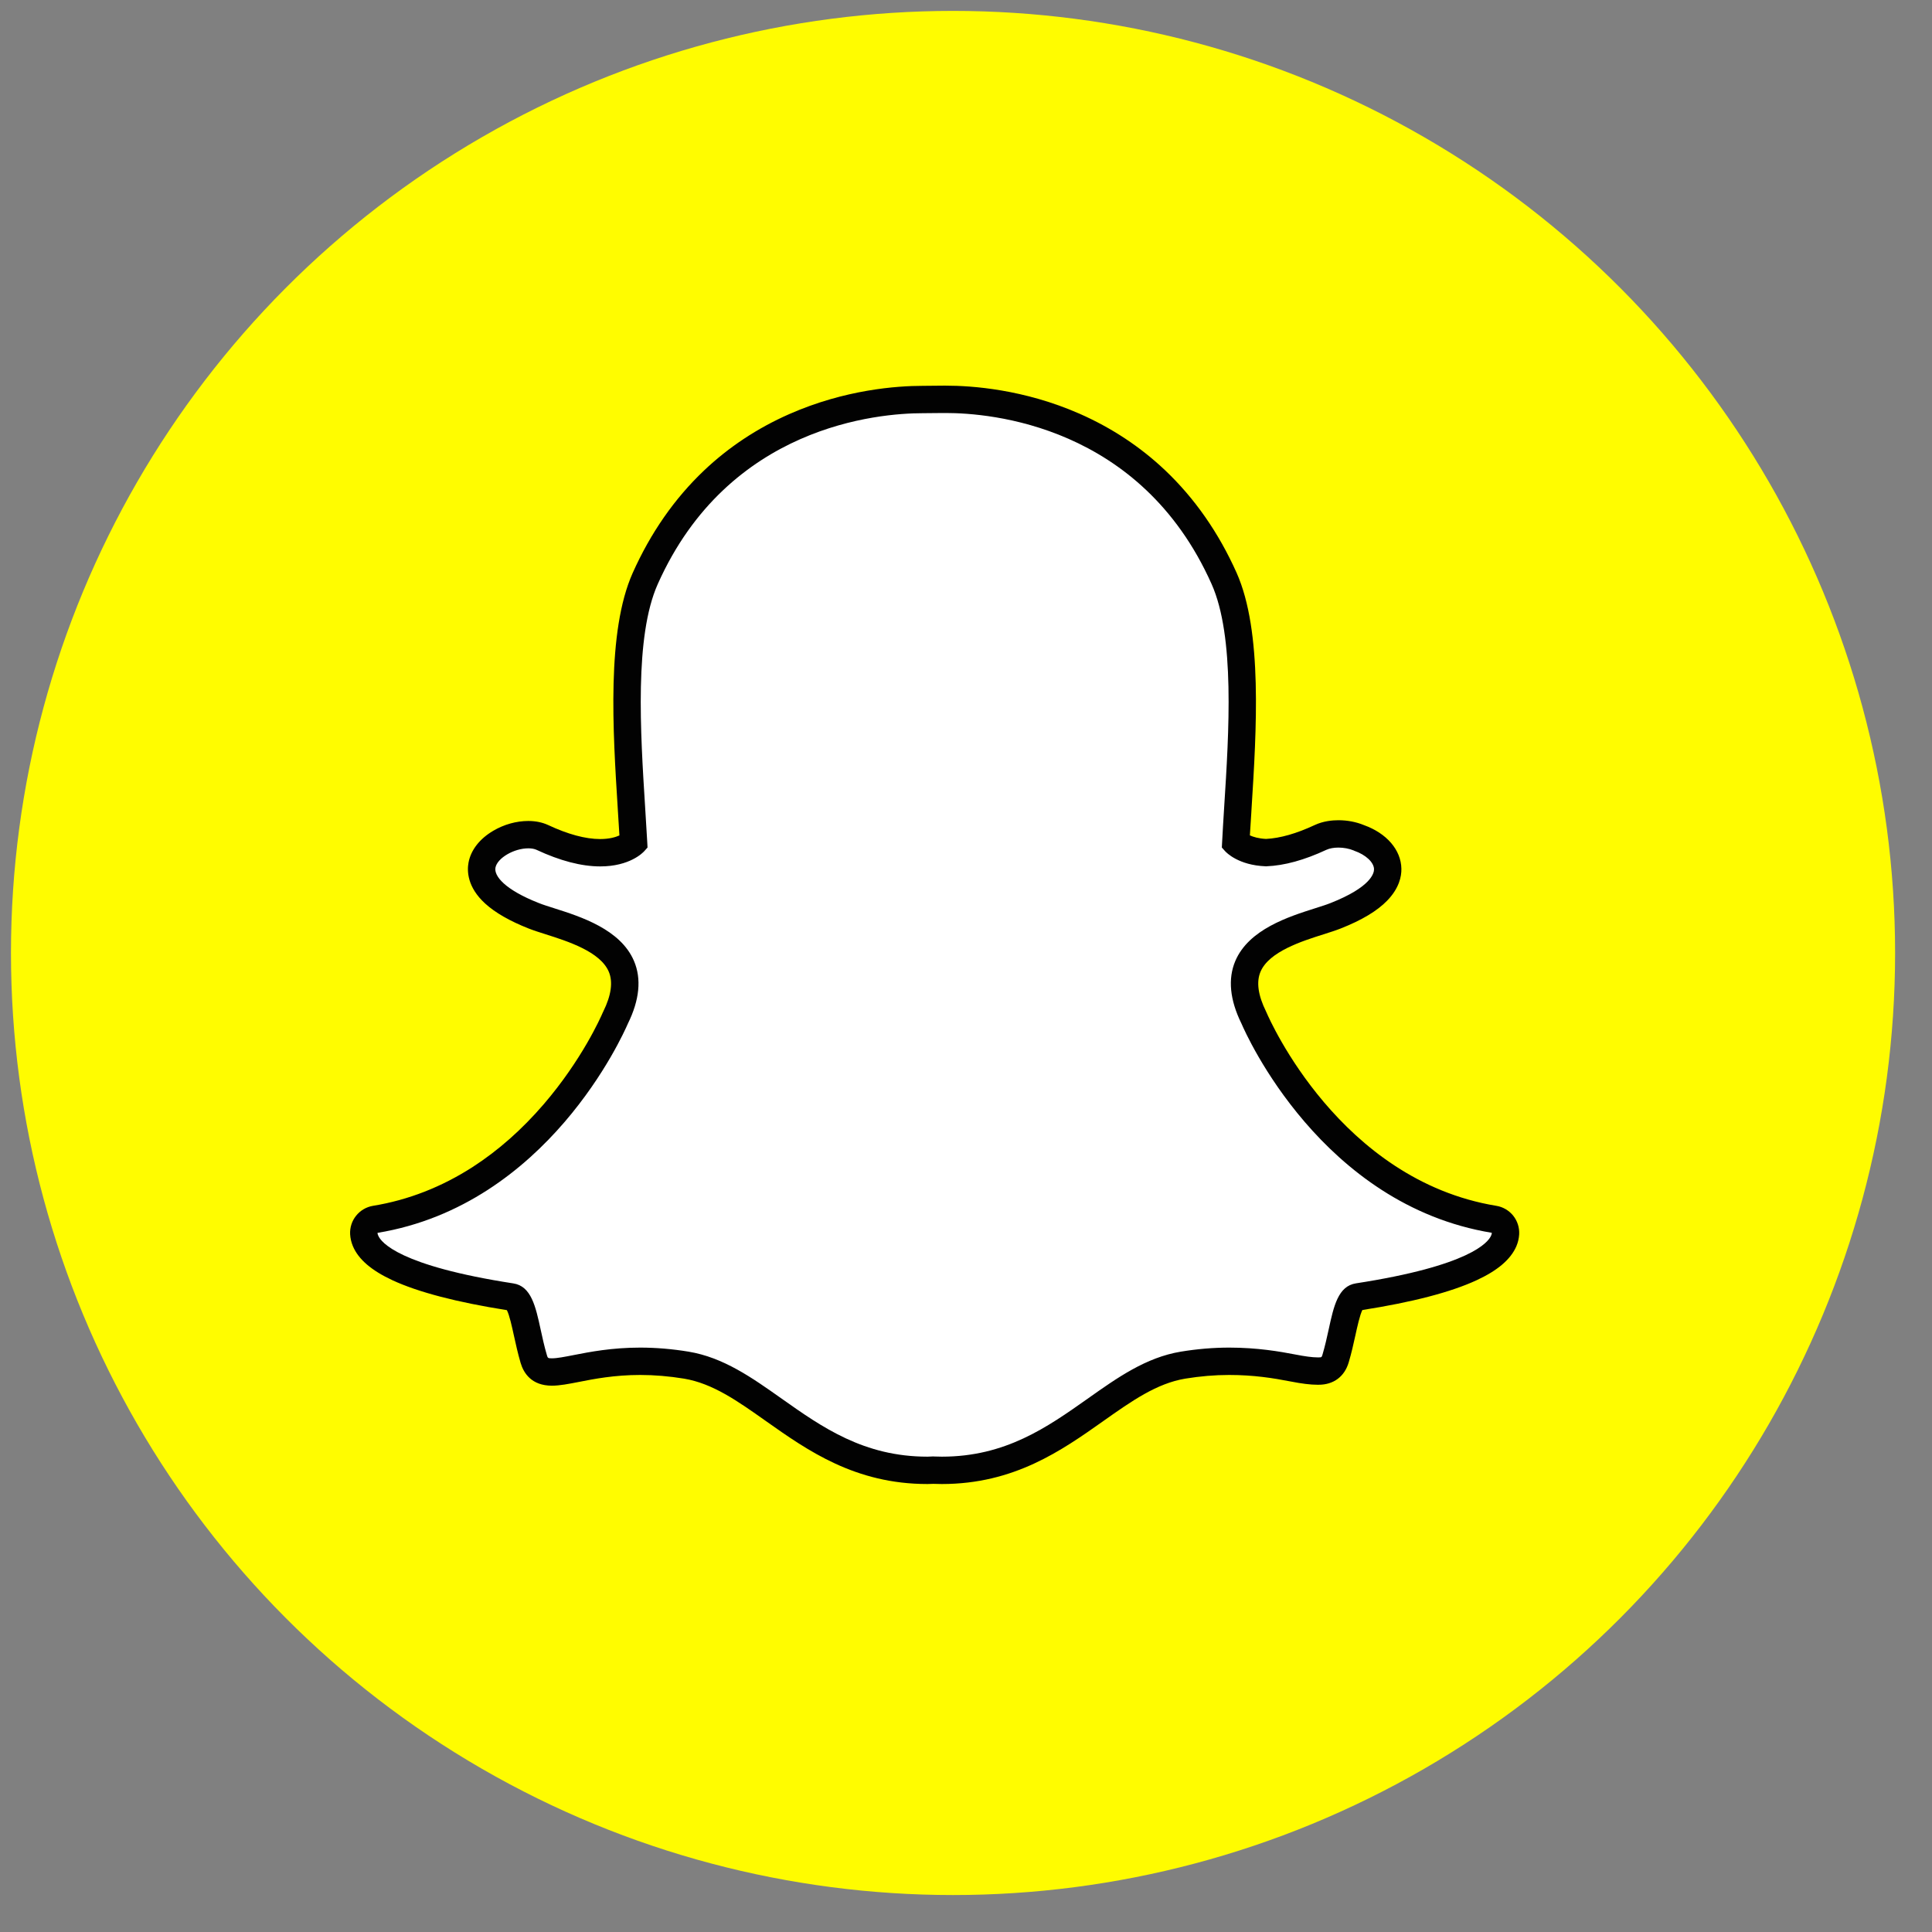
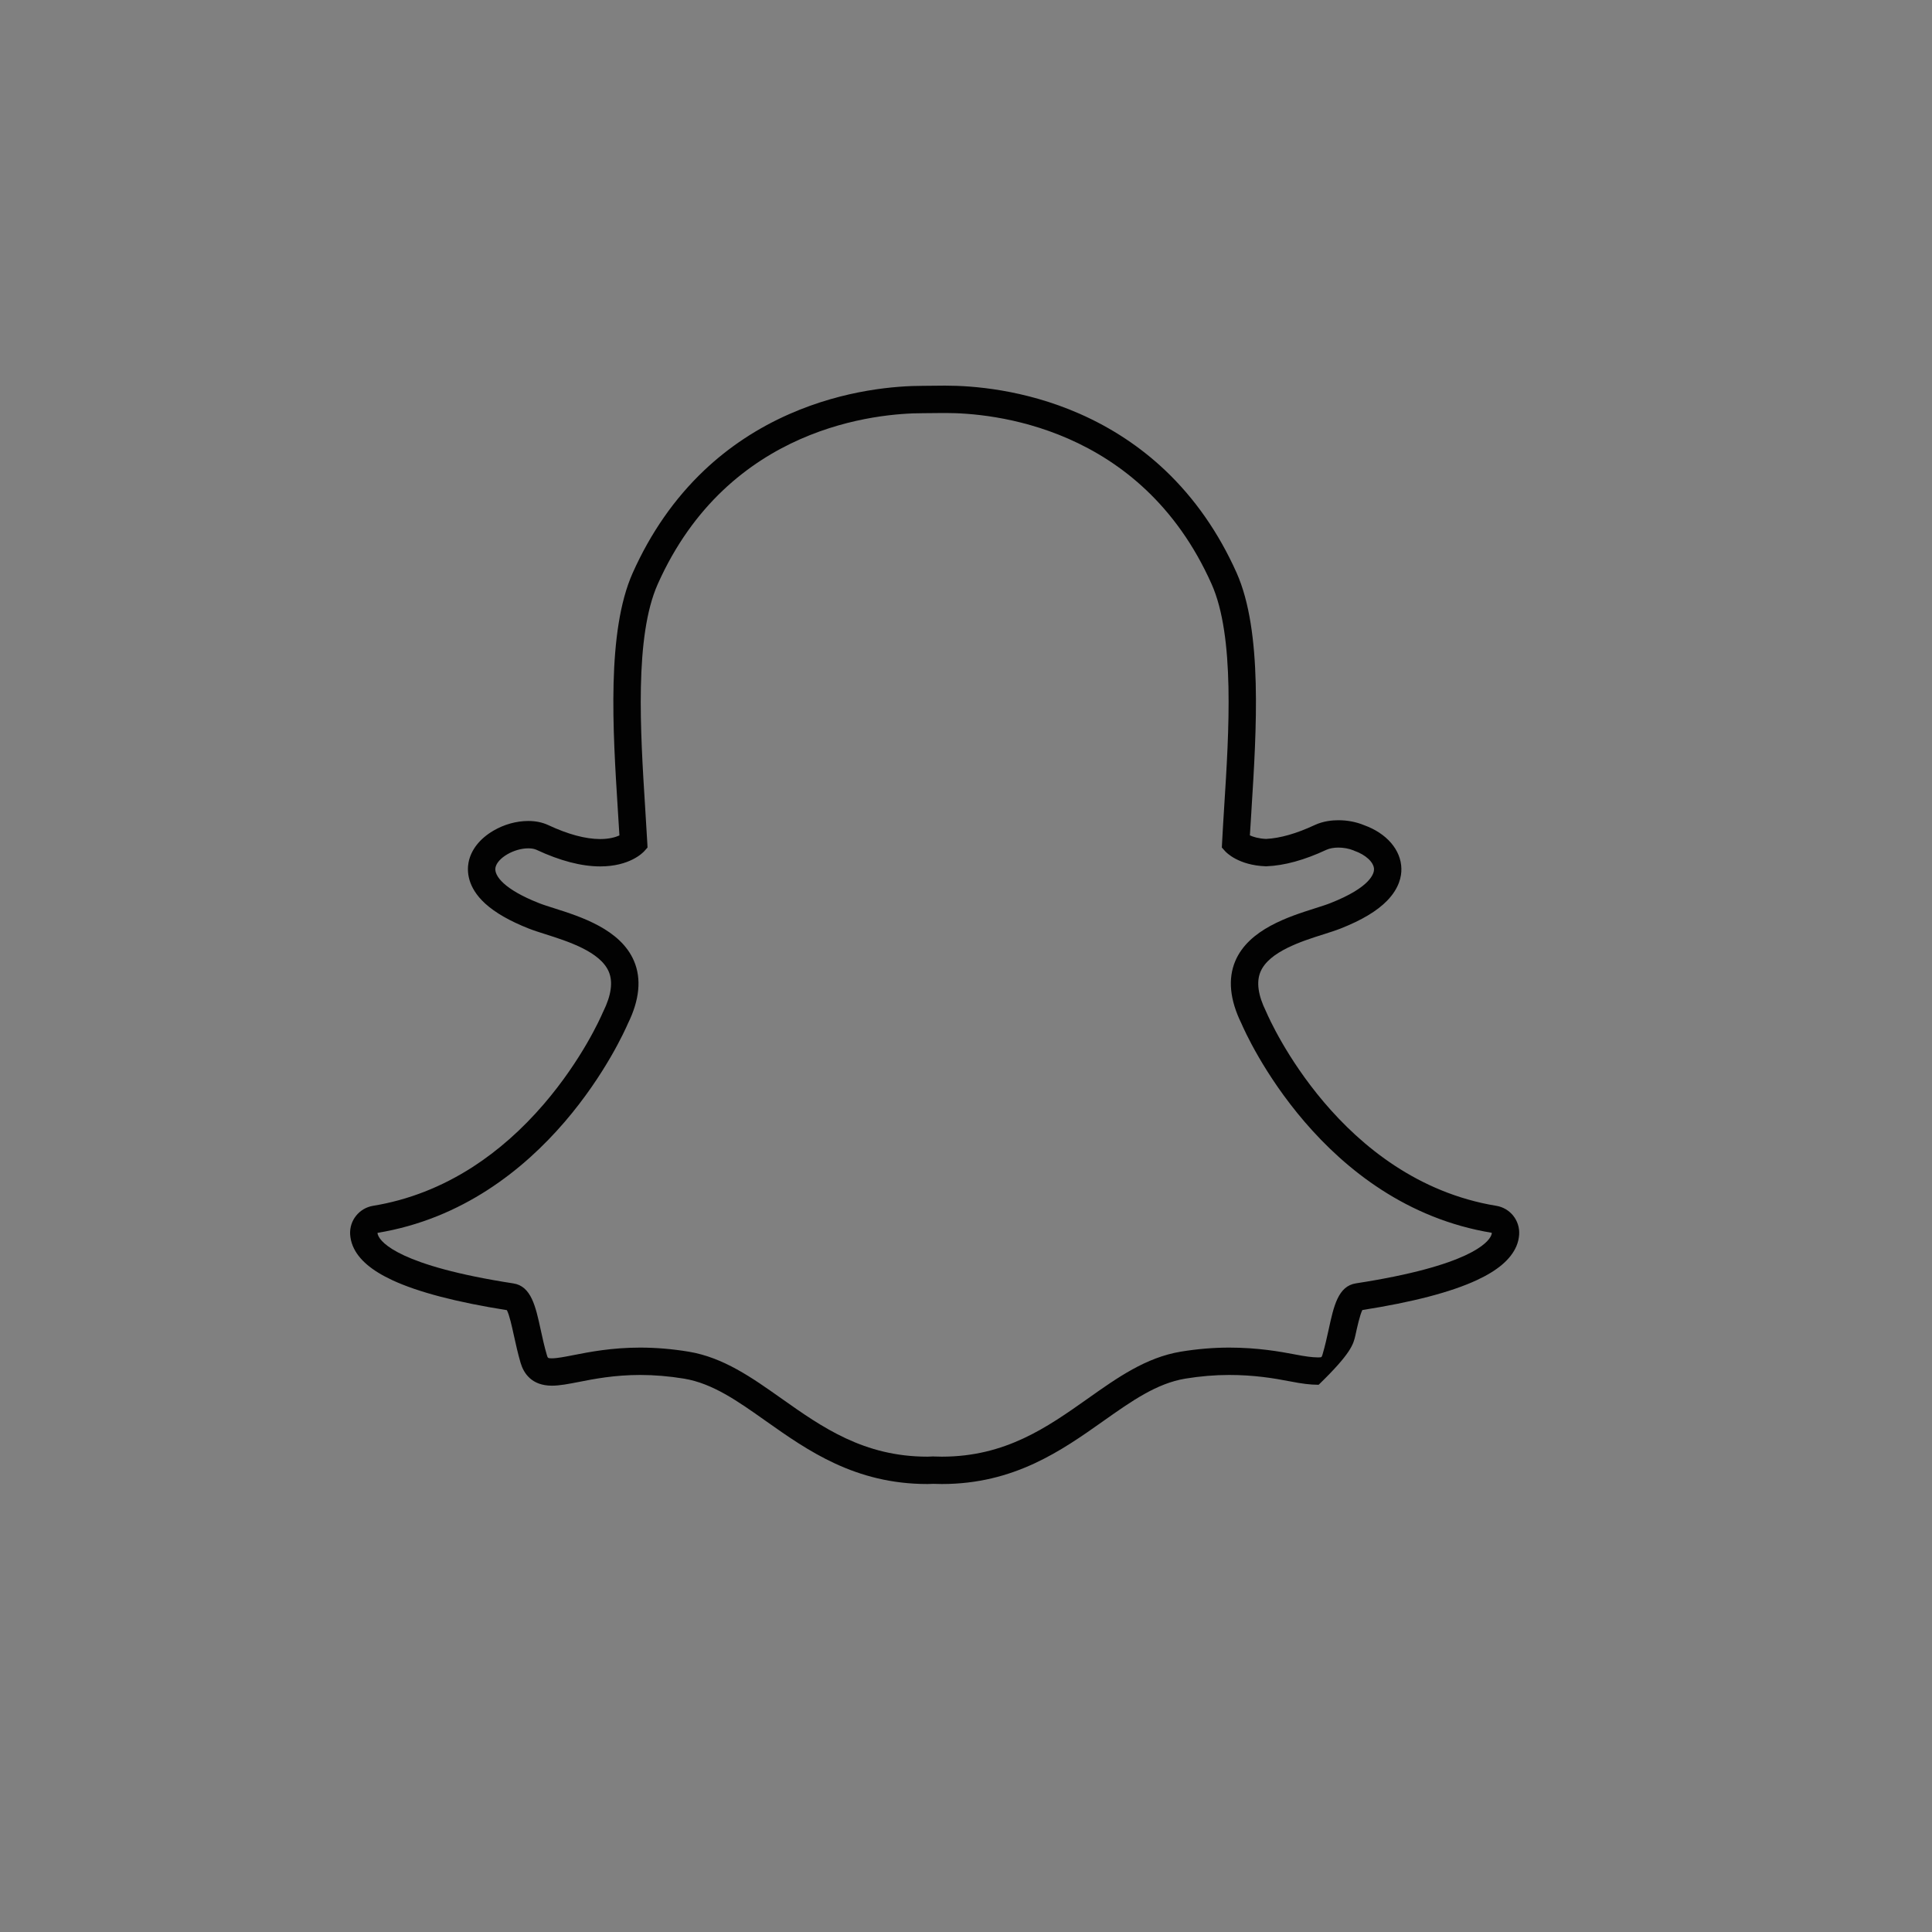
<svg xmlns="http://www.w3.org/2000/svg" width="31" height="31" viewBox="0 0 31 31" fill="none">
  <rect x="0" y="0" width="31" height="31" fill="#808080" stroke="none" />
-   <circle cx="15.292" cy="15.291" r="15.116" fill="#FFFC00" />
-   <path d="M15.113 23.593C15.061 23.593 15.012 23.591 14.974 23.589C14.944 23.592 14.913 23.593 14.882 23.593C13.792 23.593 13.062 23.077 12.419 22.622C11.957 22.297 11.522 21.989 11.012 21.905C10.762 21.863 10.513 21.842 10.273 21.842C9.839 21.842 9.496 21.909 9.246 21.958C9.092 21.988 8.96 22.014 8.857 22.014C8.75 22.014 8.619 21.99 8.565 21.805C8.522 21.658 8.491 21.516 8.461 21.38C8.386 21.038 8.332 20.83 8.204 20.81C6.836 20.599 6.028 20.289 5.867 19.912C5.85 19.875 5.841 19.835 5.838 19.794C5.835 19.74 5.852 19.686 5.886 19.644C5.92 19.602 5.968 19.574 6.022 19.565C7.108 19.386 8.074 18.812 8.893 17.859C9.528 17.121 9.839 16.416 9.873 16.338C9.874 16.334 9.876 16.331 9.878 16.327C10.036 16.007 10.067 15.73 9.971 15.505C9.795 15.09 9.211 14.905 8.825 14.782C8.729 14.752 8.638 14.723 8.566 14.695C8.223 14.559 7.66 14.274 7.735 13.88C7.79 13.592 8.17 13.392 8.478 13.392C8.563 13.392 8.639 13.407 8.702 13.437C9.05 13.6 9.362 13.682 9.631 13.682C9.965 13.682 10.127 13.555 10.166 13.519C10.156 13.336 10.145 13.154 10.133 12.972C10.054 11.725 9.956 10.172 10.354 9.282C11.543 6.618 14.065 6.411 14.809 6.411C14.932 6.41 15.055 6.409 15.178 6.407C15.925 6.407 18.452 6.615 19.642 9.281C20.039 10.171 19.941 11.725 19.863 12.973L19.859 13.033C19.848 13.203 19.838 13.363 19.83 13.519C19.866 13.553 20.014 13.669 20.315 13.681C20.571 13.671 20.866 13.589 21.19 13.437C21.29 13.39 21.401 13.38 21.476 13.38C21.59 13.38 21.706 13.403 21.803 13.443L21.808 13.445C22.083 13.543 22.263 13.738 22.267 13.942C22.271 14.133 22.129 14.419 21.43 14.695C21.358 14.723 21.267 14.752 21.171 14.783C20.784 14.905 20.201 15.09 20.024 15.505C19.929 15.73 19.96 16.007 20.118 16.327C20.12 16.33 20.121 16.334 20.123 16.337C20.172 16.451 21.348 19.132 23.974 19.565C24.027 19.573 24.076 19.602 24.11 19.644C24.143 19.686 24.16 19.739 24.157 19.793C24.155 19.835 24.145 19.875 24.128 19.913C23.968 20.287 23.16 20.598 21.792 20.809C21.663 20.829 21.609 21.036 21.535 21.376C21.505 21.516 21.473 21.653 21.431 21.798C21.391 21.934 21.302 22 21.16 22H21.139C21.046 22 20.915 21.983 20.749 21.951C20.46 21.895 20.136 21.842 19.723 21.842C19.483 21.842 19.234 21.863 18.983 21.905C18.474 21.99 18.039 22.297 17.578 22.622C16.933 23.077 16.204 23.593 15.113 23.593Z" fill="white" />
-   <path d="M15.177 6.627C15.88 6.627 18.3 6.816 19.44 9.37C19.816 10.211 19.72 11.735 19.642 12.959C19.63 13.154 19.618 13.342 19.609 13.522L19.605 13.599L19.656 13.656C19.677 13.68 19.872 13.883 20.306 13.9L20.314 13.901L20.321 13.9C20.608 13.889 20.931 13.8 21.282 13.636C21.334 13.612 21.403 13.6 21.476 13.6C21.559 13.6 21.647 13.616 21.72 13.646L21.73 13.651C21.915 13.715 22.045 13.837 22.047 13.947C22.048 14.009 22.001 14.233 21.349 14.49C21.285 14.516 21.201 14.542 21.104 14.573C20.679 14.708 20.037 14.911 19.821 15.42C19.7 15.706 19.733 16.044 19.92 16.424C19.997 16.604 21.209 19.332 23.937 19.781C23.936 19.796 23.933 19.811 23.926 19.825C23.88 19.934 23.586 20.31 21.757 20.592C21.471 20.636 21.401 20.956 21.32 21.329C21.291 21.462 21.261 21.597 21.22 21.736C21.207 21.778 21.205 21.78 21.16 21.78H21.138C21.057 21.78 20.934 21.763 20.791 21.735C20.531 21.685 20.176 21.623 19.723 21.623C19.469 21.623 19.208 21.645 18.947 21.688C18.387 21.781 17.932 22.103 17.45 22.444C16.803 22.901 16.134 23.373 15.113 23.373C15.068 23.373 15.025 23.372 14.981 23.37L14.97 23.369L14.958 23.37C14.933 23.372 14.908 23.373 14.882 23.373C13.861 23.373 13.192 22.901 12.545 22.444C12.063 22.103 11.608 21.781 11.048 21.688C10.787 21.645 10.525 21.623 10.272 21.623C9.819 21.623 9.463 21.692 9.204 21.743C9.061 21.771 8.938 21.795 8.857 21.795C8.791 21.795 8.789 21.791 8.775 21.743C8.734 21.604 8.704 21.466 8.675 21.333C8.594 20.96 8.523 20.637 8.237 20.593C6.409 20.311 6.115 19.935 6.069 19.826C6.062 19.812 6.058 19.797 6.057 19.782C8.785 19.333 9.997 16.604 10.075 16.424C10.262 16.044 10.295 15.706 10.173 15.42C9.957 14.911 9.316 14.708 8.891 14.573C8.794 14.542 8.71 14.516 8.646 14.49C8.095 14.273 7.925 14.054 7.95 13.921C7.98 13.768 8.245 13.612 8.477 13.612C8.529 13.612 8.575 13.62 8.609 13.636C8.986 13.812 9.329 13.902 9.631 13.902C10.105 13.902 10.316 13.682 10.339 13.656L10.39 13.599L10.386 13.522C10.376 13.342 10.364 13.154 10.352 12.96C10.275 11.736 10.179 10.213 10.554 9.372C11.69 6.827 14.098 6.63 14.809 6.63C14.827 6.63 15.136 6.627 15.136 6.627C15.149 6.627 15.163 6.627 15.177 6.627ZM15.177 6.188H15.177C15.16 6.188 15.145 6.188 15.131 6.188L14.808 6.191C14.392 6.191 13.559 6.25 12.663 6.645C12.152 6.87 11.691 7.175 11.295 7.551C10.823 7.999 10.439 8.551 10.152 9.193C9.733 10.132 9.833 11.714 9.913 12.986L9.913 12.988C9.921 13.124 9.93 13.266 9.939 13.405C9.877 13.433 9.777 13.463 9.63 13.463C9.394 13.463 9.113 13.387 8.795 13.238C8.701 13.195 8.595 13.173 8.477 13.173C8.287 13.173 8.088 13.228 7.915 13.33C7.697 13.458 7.556 13.638 7.518 13.839C7.493 13.971 7.494 14.233 7.785 14.498C7.945 14.644 8.18 14.779 8.484 14.899C8.563 14.93 8.658 14.96 8.758 14.992C9.105 15.102 9.631 15.269 9.768 15.591C9.838 15.755 9.808 15.97 9.68 16.23C9.676 16.237 9.673 16.244 9.67 16.251C9.638 16.326 9.339 17.002 8.726 17.716C8.377 18.122 7.994 18.461 7.586 18.724C7.088 19.045 6.55 19.256 5.985 19.348C5.878 19.366 5.782 19.422 5.714 19.507C5.646 19.591 5.612 19.698 5.618 19.806C5.622 19.871 5.637 19.935 5.663 19.997L5.664 19.999C5.753 20.208 5.961 20.386 6.299 20.543C6.712 20.734 7.329 20.895 8.133 21.022C8.174 21.099 8.216 21.293 8.245 21.426C8.276 21.567 8.308 21.712 8.353 21.867C8.402 22.034 8.53 22.234 8.856 22.234C8.98 22.234 9.123 22.206 9.288 22.174C9.529 22.126 9.86 22.062 10.272 22.062C10.501 22.062 10.737 22.082 10.976 22.121C11.435 22.198 11.832 22.478 12.29 22.802C12.961 23.276 13.721 23.812 14.882 23.812C14.913 23.812 14.945 23.811 14.976 23.809C15.015 23.811 15.062 23.812 15.112 23.812C16.273 23.812 17.033 23.275 17.703 22.802L17.704 22.801C18.163 22.477 18.559 22.198 19.018 22.121C19.257 22.082 19.493 22.062 19.722 22.062C20.116 22.062 20.428 22.112 20.706 22.166C20.888 22.202 21.029 22.219 21.138 22.219L21.148 22.219H21.159C21.398 22.219 21.574 22.088 21.641 21.859C21.686 21.708 21.717 21.566 21.749 21.422C21.776 21.298 21.82 21.098 21.86 21.02C22.665 20.894 23.282 20.733 23.695 20.541C24.032 20.385 24.239 20.207 24.33 19.999C24.357 19.936 24.372 19.872 24.376 19.806C24.382 19.698 24.348 19.591 24.28 19.506C24.212 19.422 24.116 19.365 24.009 19.348C21.501 18.935 20.371 16.36 20.324 16.251C20.321 16.244 20.318 16.236 20.314 16.229C20.186 15.969 20.156 15.755 20.226 15.591C20.363 15.269 20.888 15.102 21.236 14.992C21.336 14.96 21.431 14.93 21.51 14.899C21.852 14.764 22.097 14.617 22.258 14.451C22.451 14.252 22.489 14.062 22.486 13.938C22.48 13.637 22.25 13.37 21.884 13.239C21.76 13.188 21.619 13.161 21.476 13.161C21.378 13.161 21.233 13.174 21.096 13.238C20.803 13.375 20.54 13.45 20.314 13.461C20.194 13.455 20.11 13.429 20.055 13.404C20.062 13.287 20.07 13.166 20.078 13.04L20.081 12.987C20.161 11.714 20.261 10.131 19.842 9.191C19.554 8.547 19.168 7.994 18.694 7.545C18.297 7.169 17.835 6.864 17.321 6.638C16.428 6.246 15.594 6.188 15.177 6.188Z" fill="#020202" />
+   <path d="M15.177 6.627C15.88 6.627 18.3 6.816 19.44 9.37C19.816 10.211 19.72 11.735 19.642 12.959C19.63 13.154 19.618 13.342 19.609 13.522L19.605 13.599L19.656 13.656C19.677 13.68 19.872 13.883 20.306 13.9L20.314 13.901L20.321 13.9C20.608 13.889 20.931 13.8 21.282 13.636C21.334 13.612 21.403 13.6 21.476 13.6C21.559 13.6 21.647 13.616 21.72 13.646L21.73 13.651C21.915 13.715 22.045 13.837 22.047 13.947C22.048 14.009 22.001 14.233 21.349 14.49C21.285 14.516 21.201 14.542 21.104 14.573C20.679 14.708 20.037 14.911 19.821 15.42C19.7 15.706 19.733 16.044 19.92 16.424C19.997 16.604 21.209 19.332 23.937 19.781C23.936 19.796 23.933 19.811 23.926 19.825C23.88 19.934 23.586 20.31 21.757 20.592C21.471 20.636 21.401 20.956 21.32 21.329C21.291 21.462 21.261 21.597 21.22 21.736C21.207 21.778 21.205 21.78 21.16 21.78H21.138C21.057 21.78 20.934 21.763 20.791 21.735C20.531 21.685 20.176 21.623 19.723 21.623C19.469 21.623 19.208 21.645 18.947 21.688C18.387 21.781 17.932 22.103 17.45 22.444C16.803 22.901 16.134 23.373 15.113 23.373C15.068 23.373 15.025 23.372 14.981 23.37L14.97 23.369L14.958 23.37C14.933 23.372 14.908 23.373 14.882 23.373C13.861 23.373 13.192 22.901 12.545 22.444C12.063 22.103 11.608 21.781 11.048 21.688C10.787 21.645 10.525 21.623 10.272 21.623C9.819 21.623 9.463 21.692 9.204 21.743C9.061 21.771 8.938 21.795 8.857 21.795C8.791 21.795 8.789 21.791 8.775 21.743C8.734 21.604 8.704 21.466 8.675 21.333C8.594 20.96 8.523 20.637 8.237 20.593C6.409 20.311 6.115 19.935 6.069 19.826C6.062 19.812 6.058 19.797 6.057 19.782C8.785 19.333 9.997 16.604 10.075 16.424C10.262 16.044 10.295 15.706 10.173 15.42C9.957 14.911 9.316 14.708 8.891 14.573C8.794 14.542 8.71 14.516 8.646 14.49C8.095 14.273 7.925 14.054 7.95 13.921C7.98 13.768 8.245 13.612 8.477 13.612C8.529 13.612 8.575 13.62 8.609 13.636C8.986 13.812 9.329 13.902 9.631 13.902C10.105 13.902 10.316 13.682 10.339 13.656L10.39 13.599L10.386 13.522C10.376 13.342 10.364 13.154 10.352 12.96C10.275 11.736 10.179 10.213 10.554 9.372C11.69 6.827 14.098 6.63 14.809 6.63C14.827 6.63 15.136 6.627 15.136 6.627C15.149 6.627 15.163 6.627 15.177 6.627ZM15.177 6.188H15.177C15.16 6.188 15.145 6.188 15.131 6.188L14.808 6.191C14.392 6.191 13.559 6.25 12.663 6.645C12.152 6.87 11.691 7.175 11.295 7.551C10.823 7.999 10.439 8.551 10.152 9.193C9.733 10.132 9.833 11.714 9.913 12.986L9.913 12.988C9.921 13.124 9.93 13.266 9.939 13.405C9.877 13.433 9.777 13.463 9.63 13.463C9.394 13.463 9.113 13.387 8.795 13.238C8.701 13.195 8.595 13.173 8.477 13.173C8.287 13.173 8.088 13.228 7.915 13.33C7.697 13.458 7.556 13.638 7.518 13.839C7.493 13.971 7.494 14.233 7.785 14.498C7.945 14.644 8.18 14.779 8.484 14.899C8.563 14.93 8.658 14.96 8.758 14.992C9.105 15.102 9.631 15.269 9.768 15.591C9.838 15.755 9.808 15.97 9.68 16.23C9.676 16.237 9.673 16.244 9.67 16.251C9.638 16.326 9.339 17.002 8.726 17.716C8.377 18.122 7.994 18.461 7.586 18.724C7.088 19.045 6.55 19.256 5.985 19.348C5.878 19.366 5.782 19.422 5.714 19.507C5.646 19.591 5.612 19.698 5.618 19.806C5.622 19.871 5.637 19.935 5.663 19.997L5.664 19.999C5.753 20.208 5.961 20.386 6.299 20.543C6.712 20.734 7.329 20.895 8.133 21.022C8.174 21.099 8.216 21.293 8.245 21.426C8.276 21.567 8.308 21.712 8.353 21.867C8.402 22.034 8.53 22.234 8.856 22.234C8.98 22.234 9.123 22.206 9.288 22.174C9.529 22.126 9.86 22.062 10.272 22.062C10.501 22.062 10.737 22.082 10.976 22.121C11.435 22.198 11.832 22.478 12.29 22.802C12.961 23.276 13.721 23.812 14.882 23.812C14.913 23.812 14.945 23.811 14.976 23.809C15.015 23.811 15.062 23.812 15.112 23.812C16.273 23.812 17.033 23.275 17.703 22.802L17.704 22.801C18.163 22.477 18.559 22.198 19.018 22.121C19.257 22.082 19.493 22.062 19.722 22.062C20.116 22.062 20.428 22.112 20.706 22.166C20.888 22.202 21.029 22.219 21.138 22.219L21.148 22.219H21.159C21.686 21.708 21.717 21.566 21.749 21.422C21.776 21.298 21.82 21.098 21.86 21.02C22.665 20.894 23.282 20.733 23.695 20.541C24.032 20.385 24.239 20.207 24.33 19.999C24.357 19.936 24.372 19.872 24.376 19.806C24.382 19.698 24.348 19.591 24.28 19.506C24.212 19.422 24.116 19.365 24.009 19.348C21.501 18.935 20.371 16.36 20.324 16.251C20.321 16.244 20.318 16.236 20.314 16.229C20.186 15.969 20.156 15.755 20.226 15.591C20.363 15.269 20.888 15.102 21.236 14.992C21.336 14.96 21.431 14.93 21.51 14.899C21.852 14.764 22.097 14.617 22.258 14.451C22.451 14.252 22.489 14.062 22.486 13.938C22.48 13.637 22.25 13.37 21.884 13.239C21.76 13.188 21.619 13.161 21.476 13.161C21.378 13.161 21.233 13.174 21.096 13.238C20.803 13.375 20.54 13.45 20.314 13.461C20.194 13.455 20.11 13.429 20.055 13.404C20.062 13.287 20.07 13.166 20.078 13.04L20.081 12.987C20.161 11.714 20.261 10.131 19.842 9.191C19.554 8.547 19.168 7.994 18.694 7.545C18.297 7.169 17.835 6.864 17.321 6.638C16.428 6.246 15.594 6.188 15.177 6.188Z" fill="#020202" />
</svg>